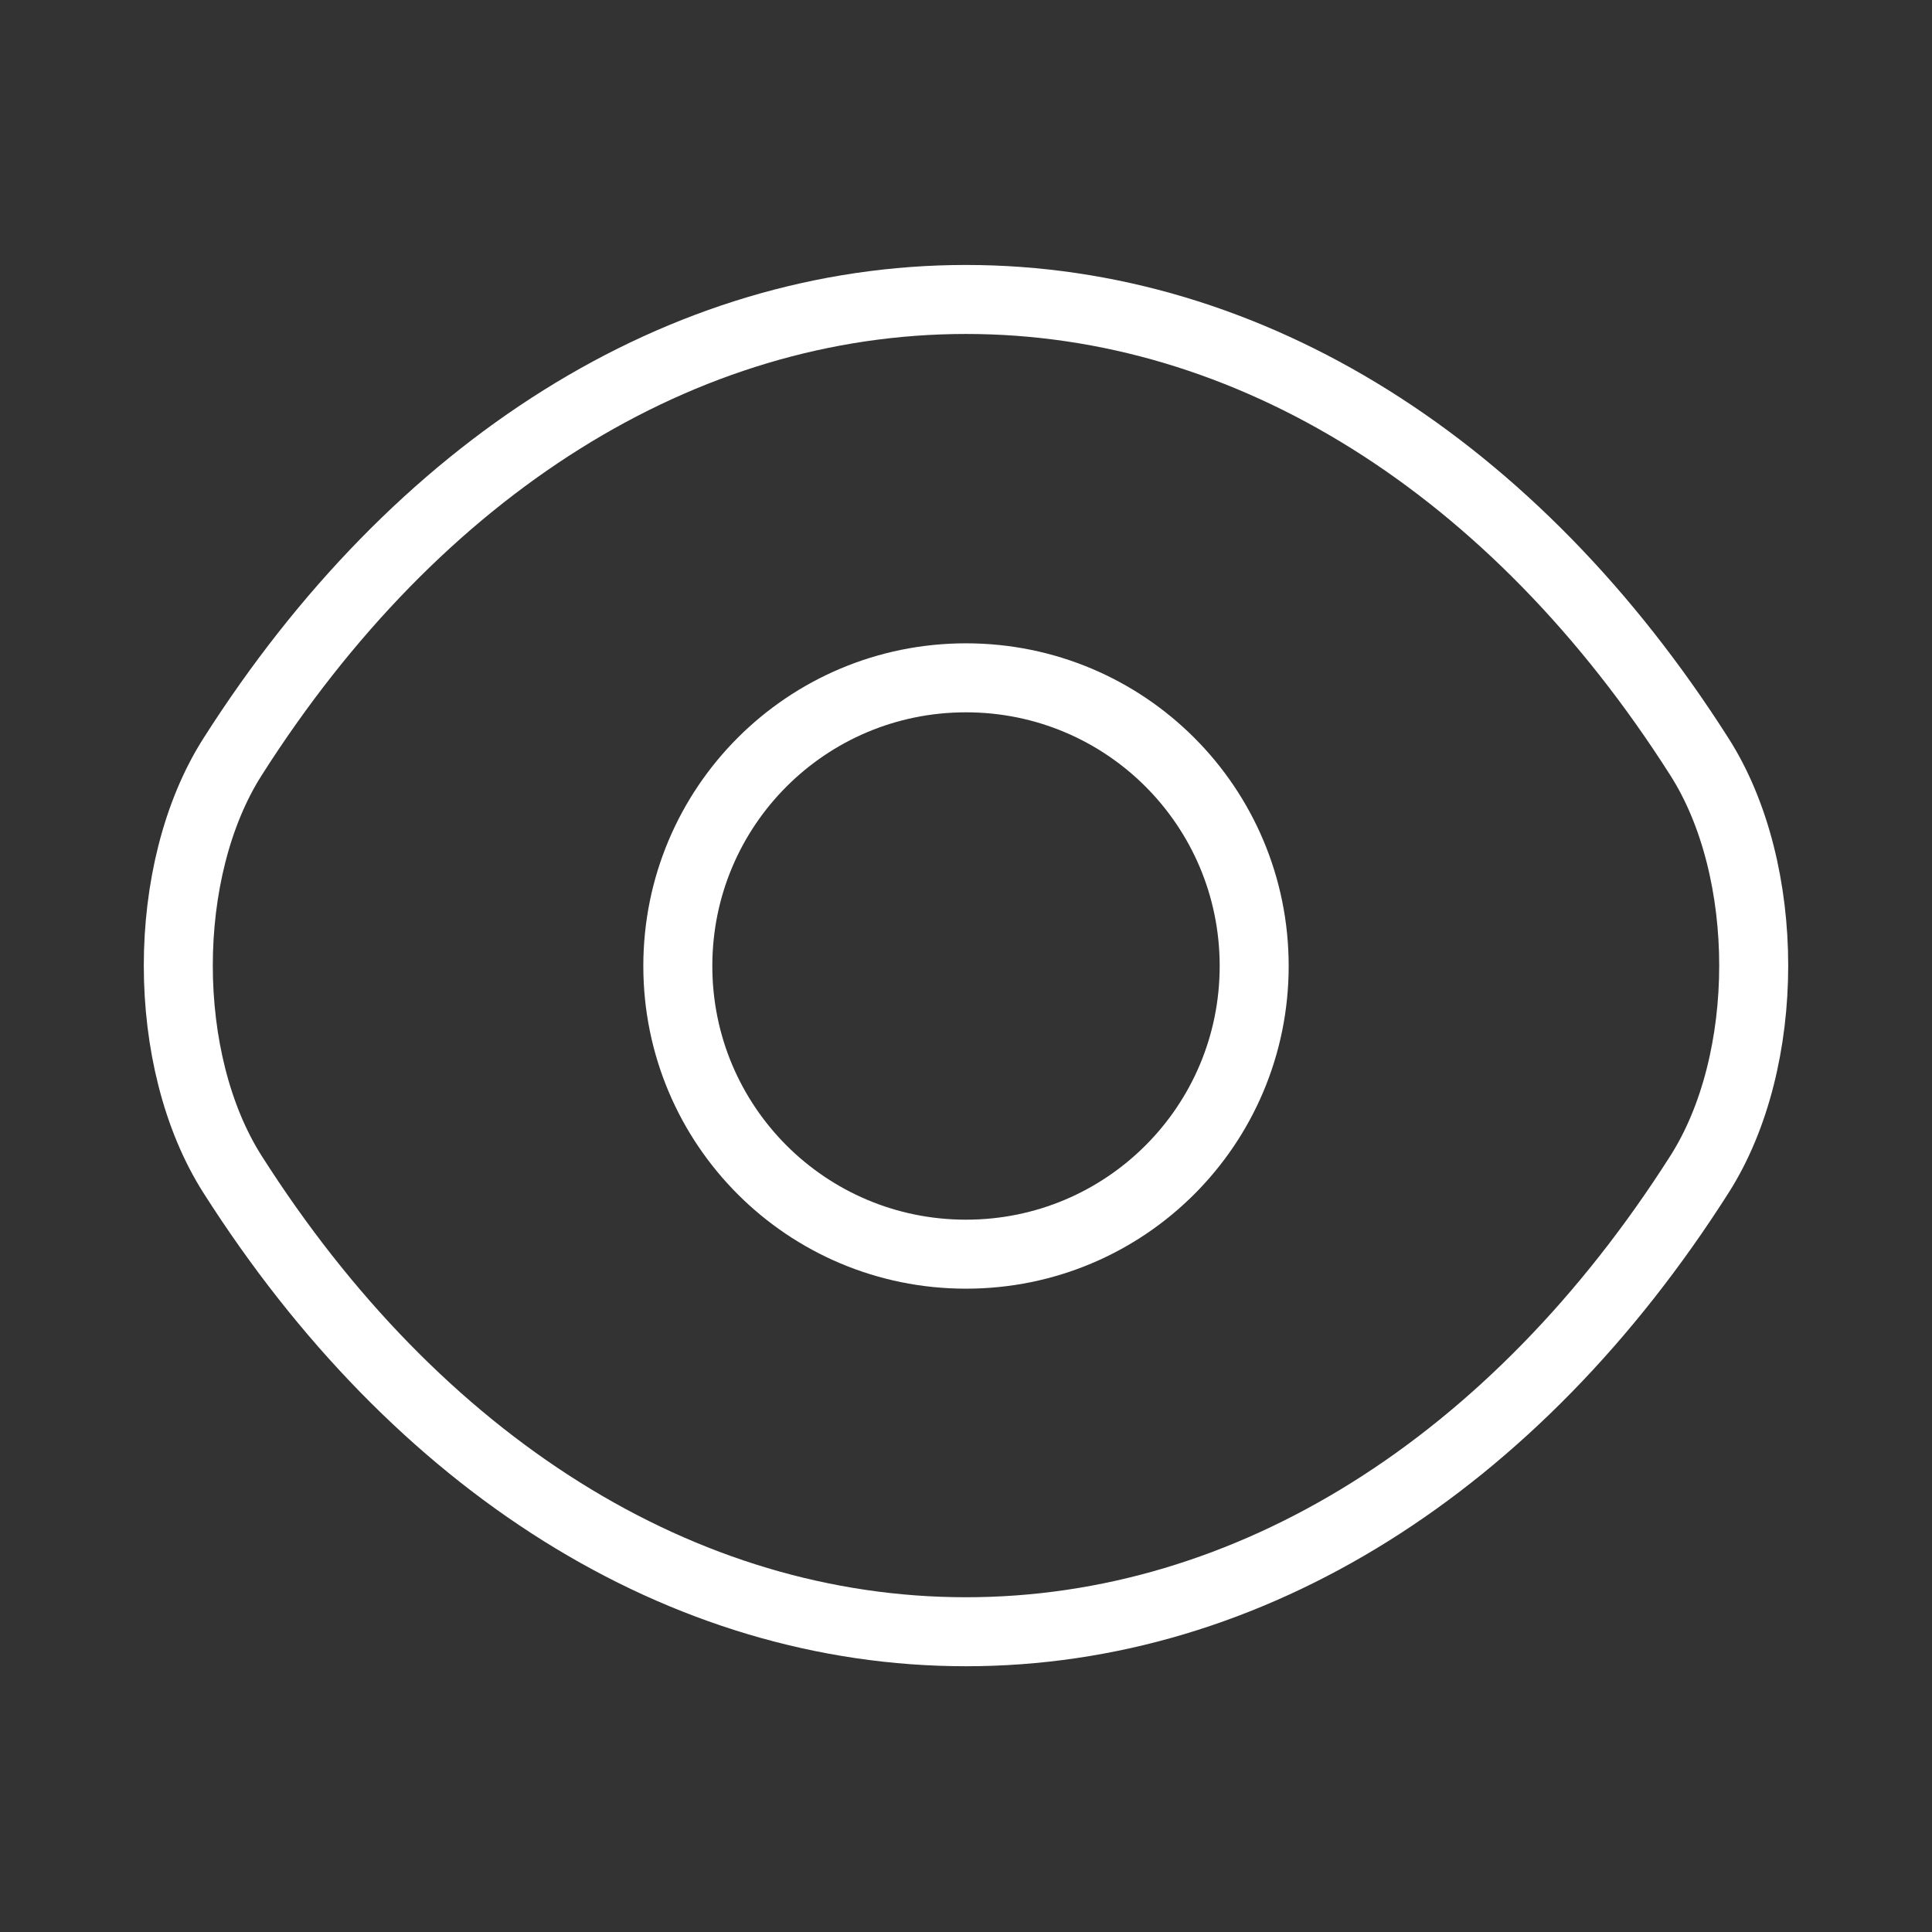
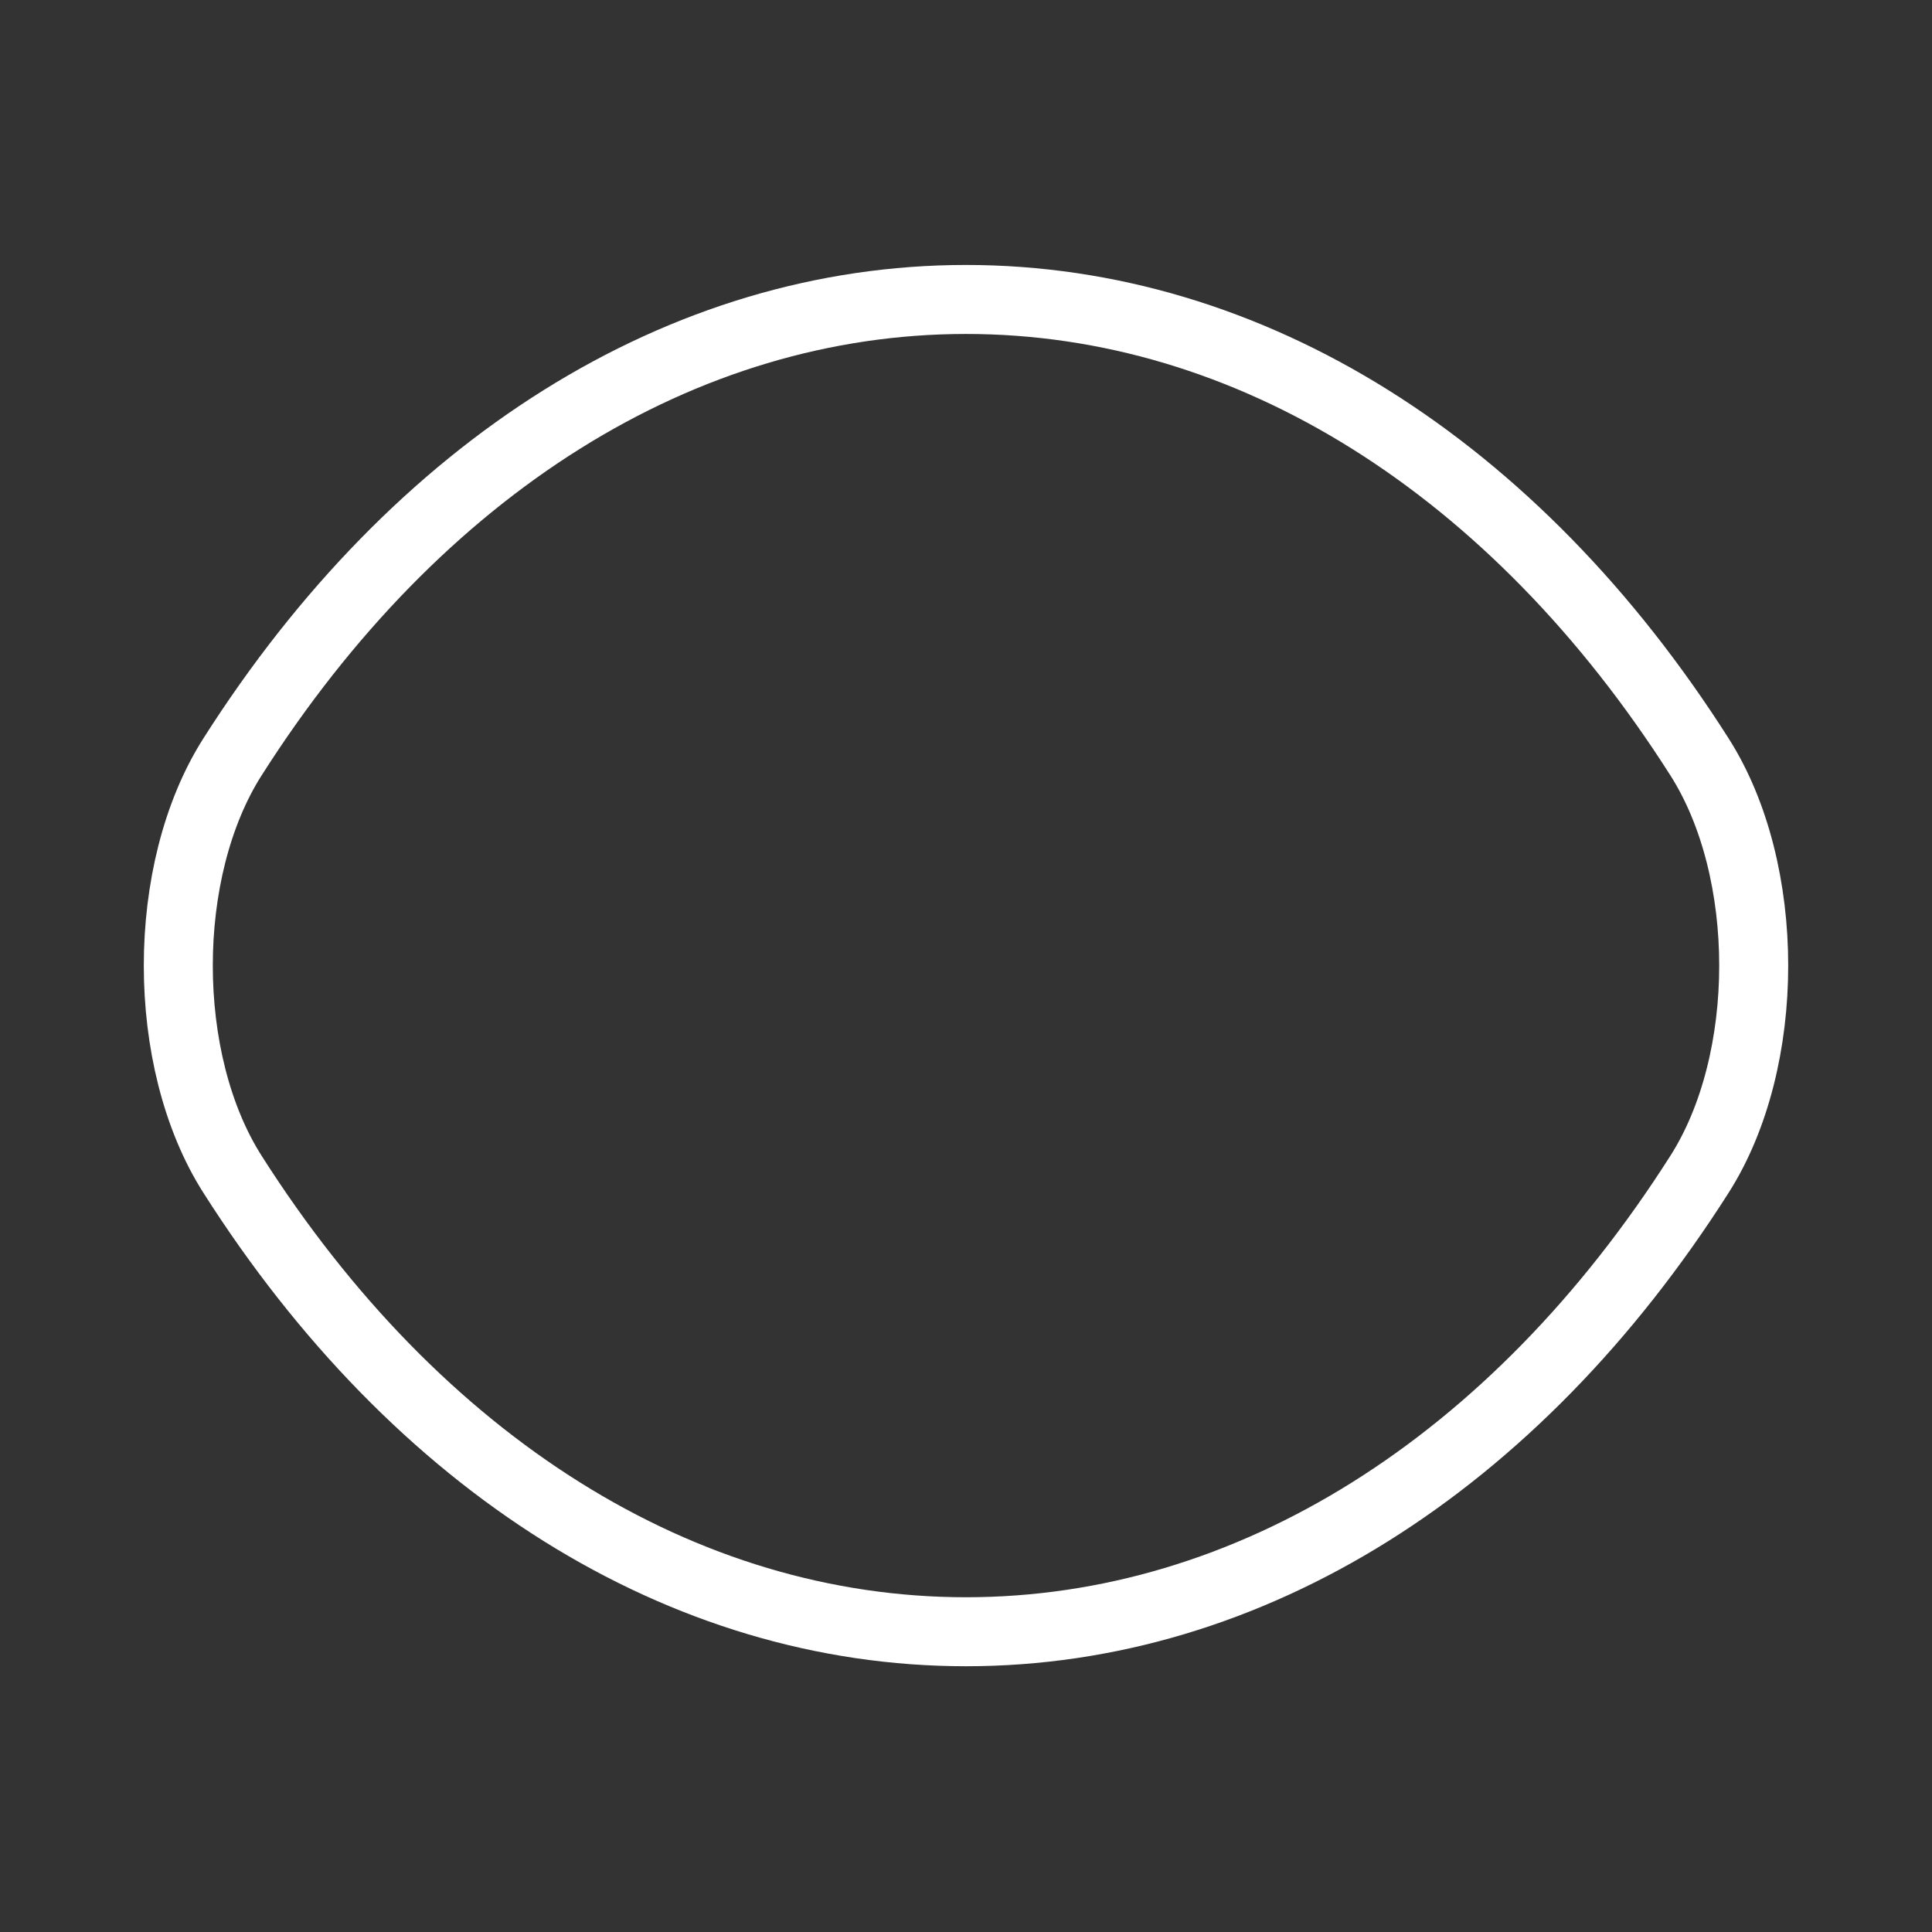
<svg xmlns="http://www.w3.org/2000/svg" width="56" height="56" viewBox="0 0 56 56" fill="none">
  <rect x="0" y="0" width="56" height="56" fill="#333333" stroke="none" />
-   <path d="M36.353 28C36.353 32.62 32.62 36.353 28 36.353C23.38 36.353 19.647 32.62 19.647 28C19.647 23.38 23.38 19.647 28 19.647C32.62 19.647 36.353 23.38 36.353 28Z" stroke="white" stroke-width="2" stroke-linecap="round" stroke-linejoin="round" />
  <path d="M28 47.297C36.237 47.297 43.913 42.443 49.257 34.043C51.357 30.753 51.357 25.223 49.257 21.933C43.913 13.533 36.237 8.68 28 8.68C19.763 8.68 12.087 13.533 6.743 21.933C4.643 25.223 4.643 30.753 6.743 34.043C12.087 42.443 19.763 47.297 28 47.297Z" stroke="white" stroke-width="2" stroke-linecap="round" stroke-linejoin="round" />
</svg>